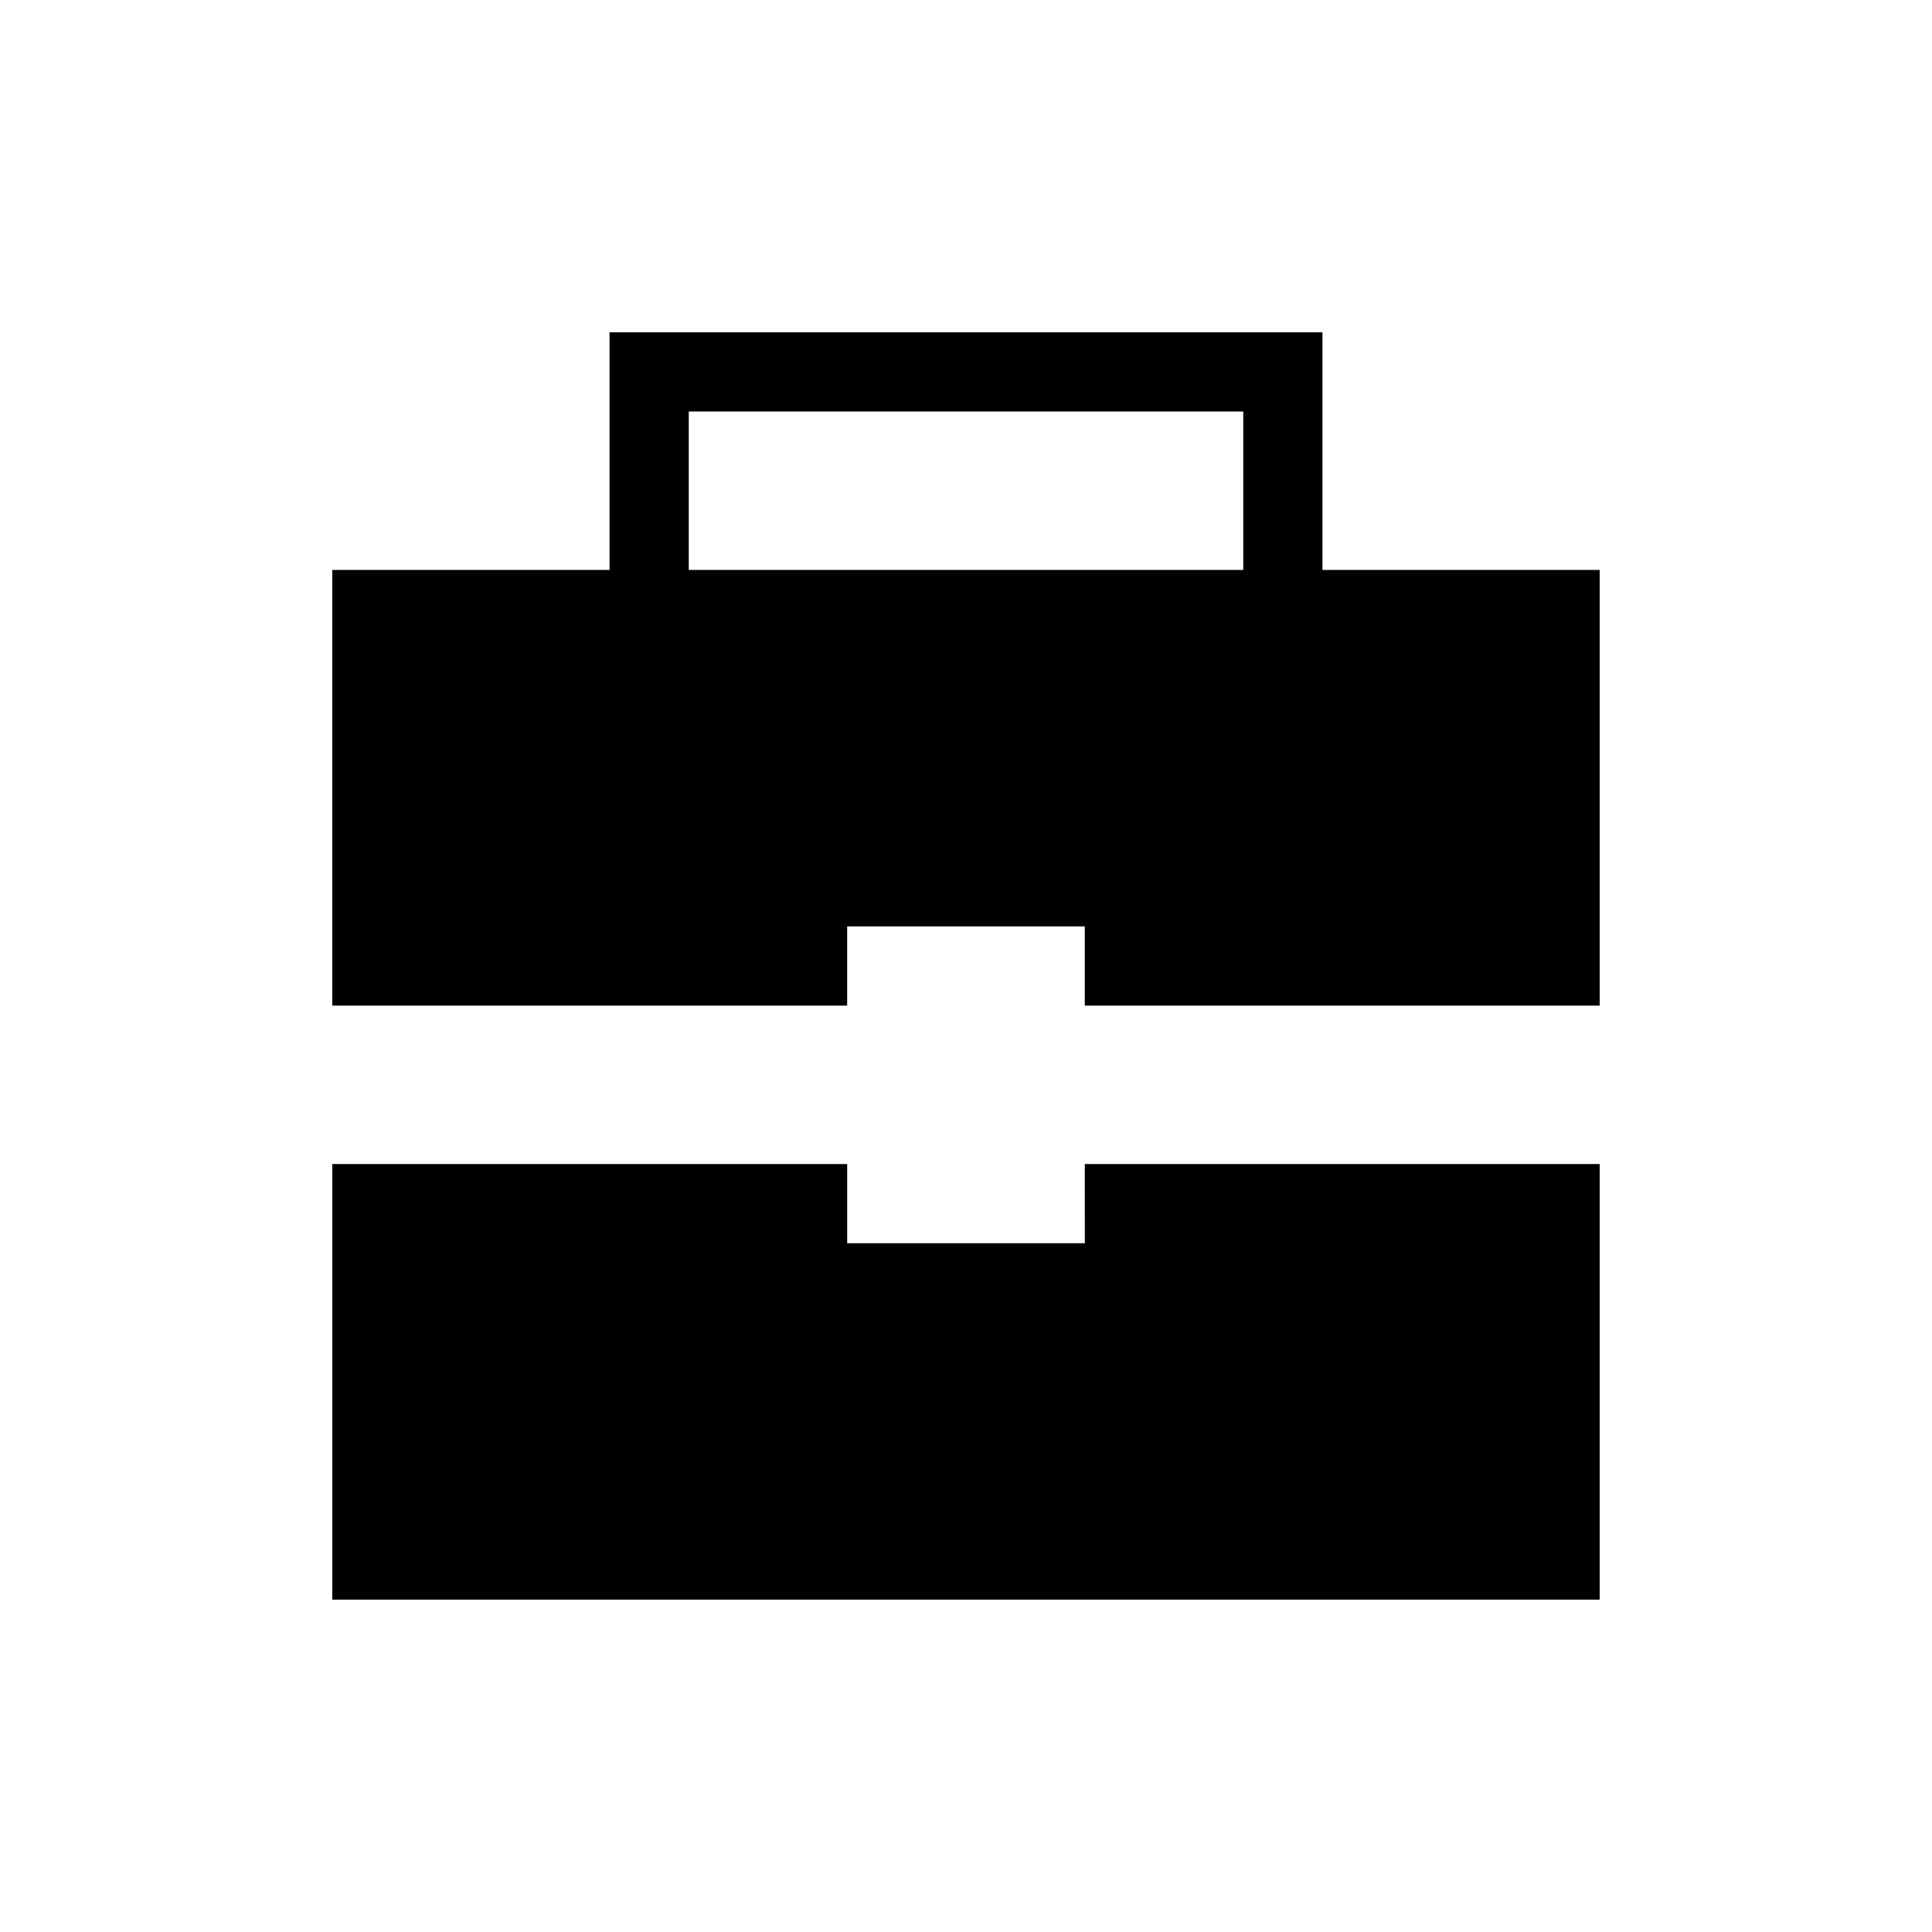
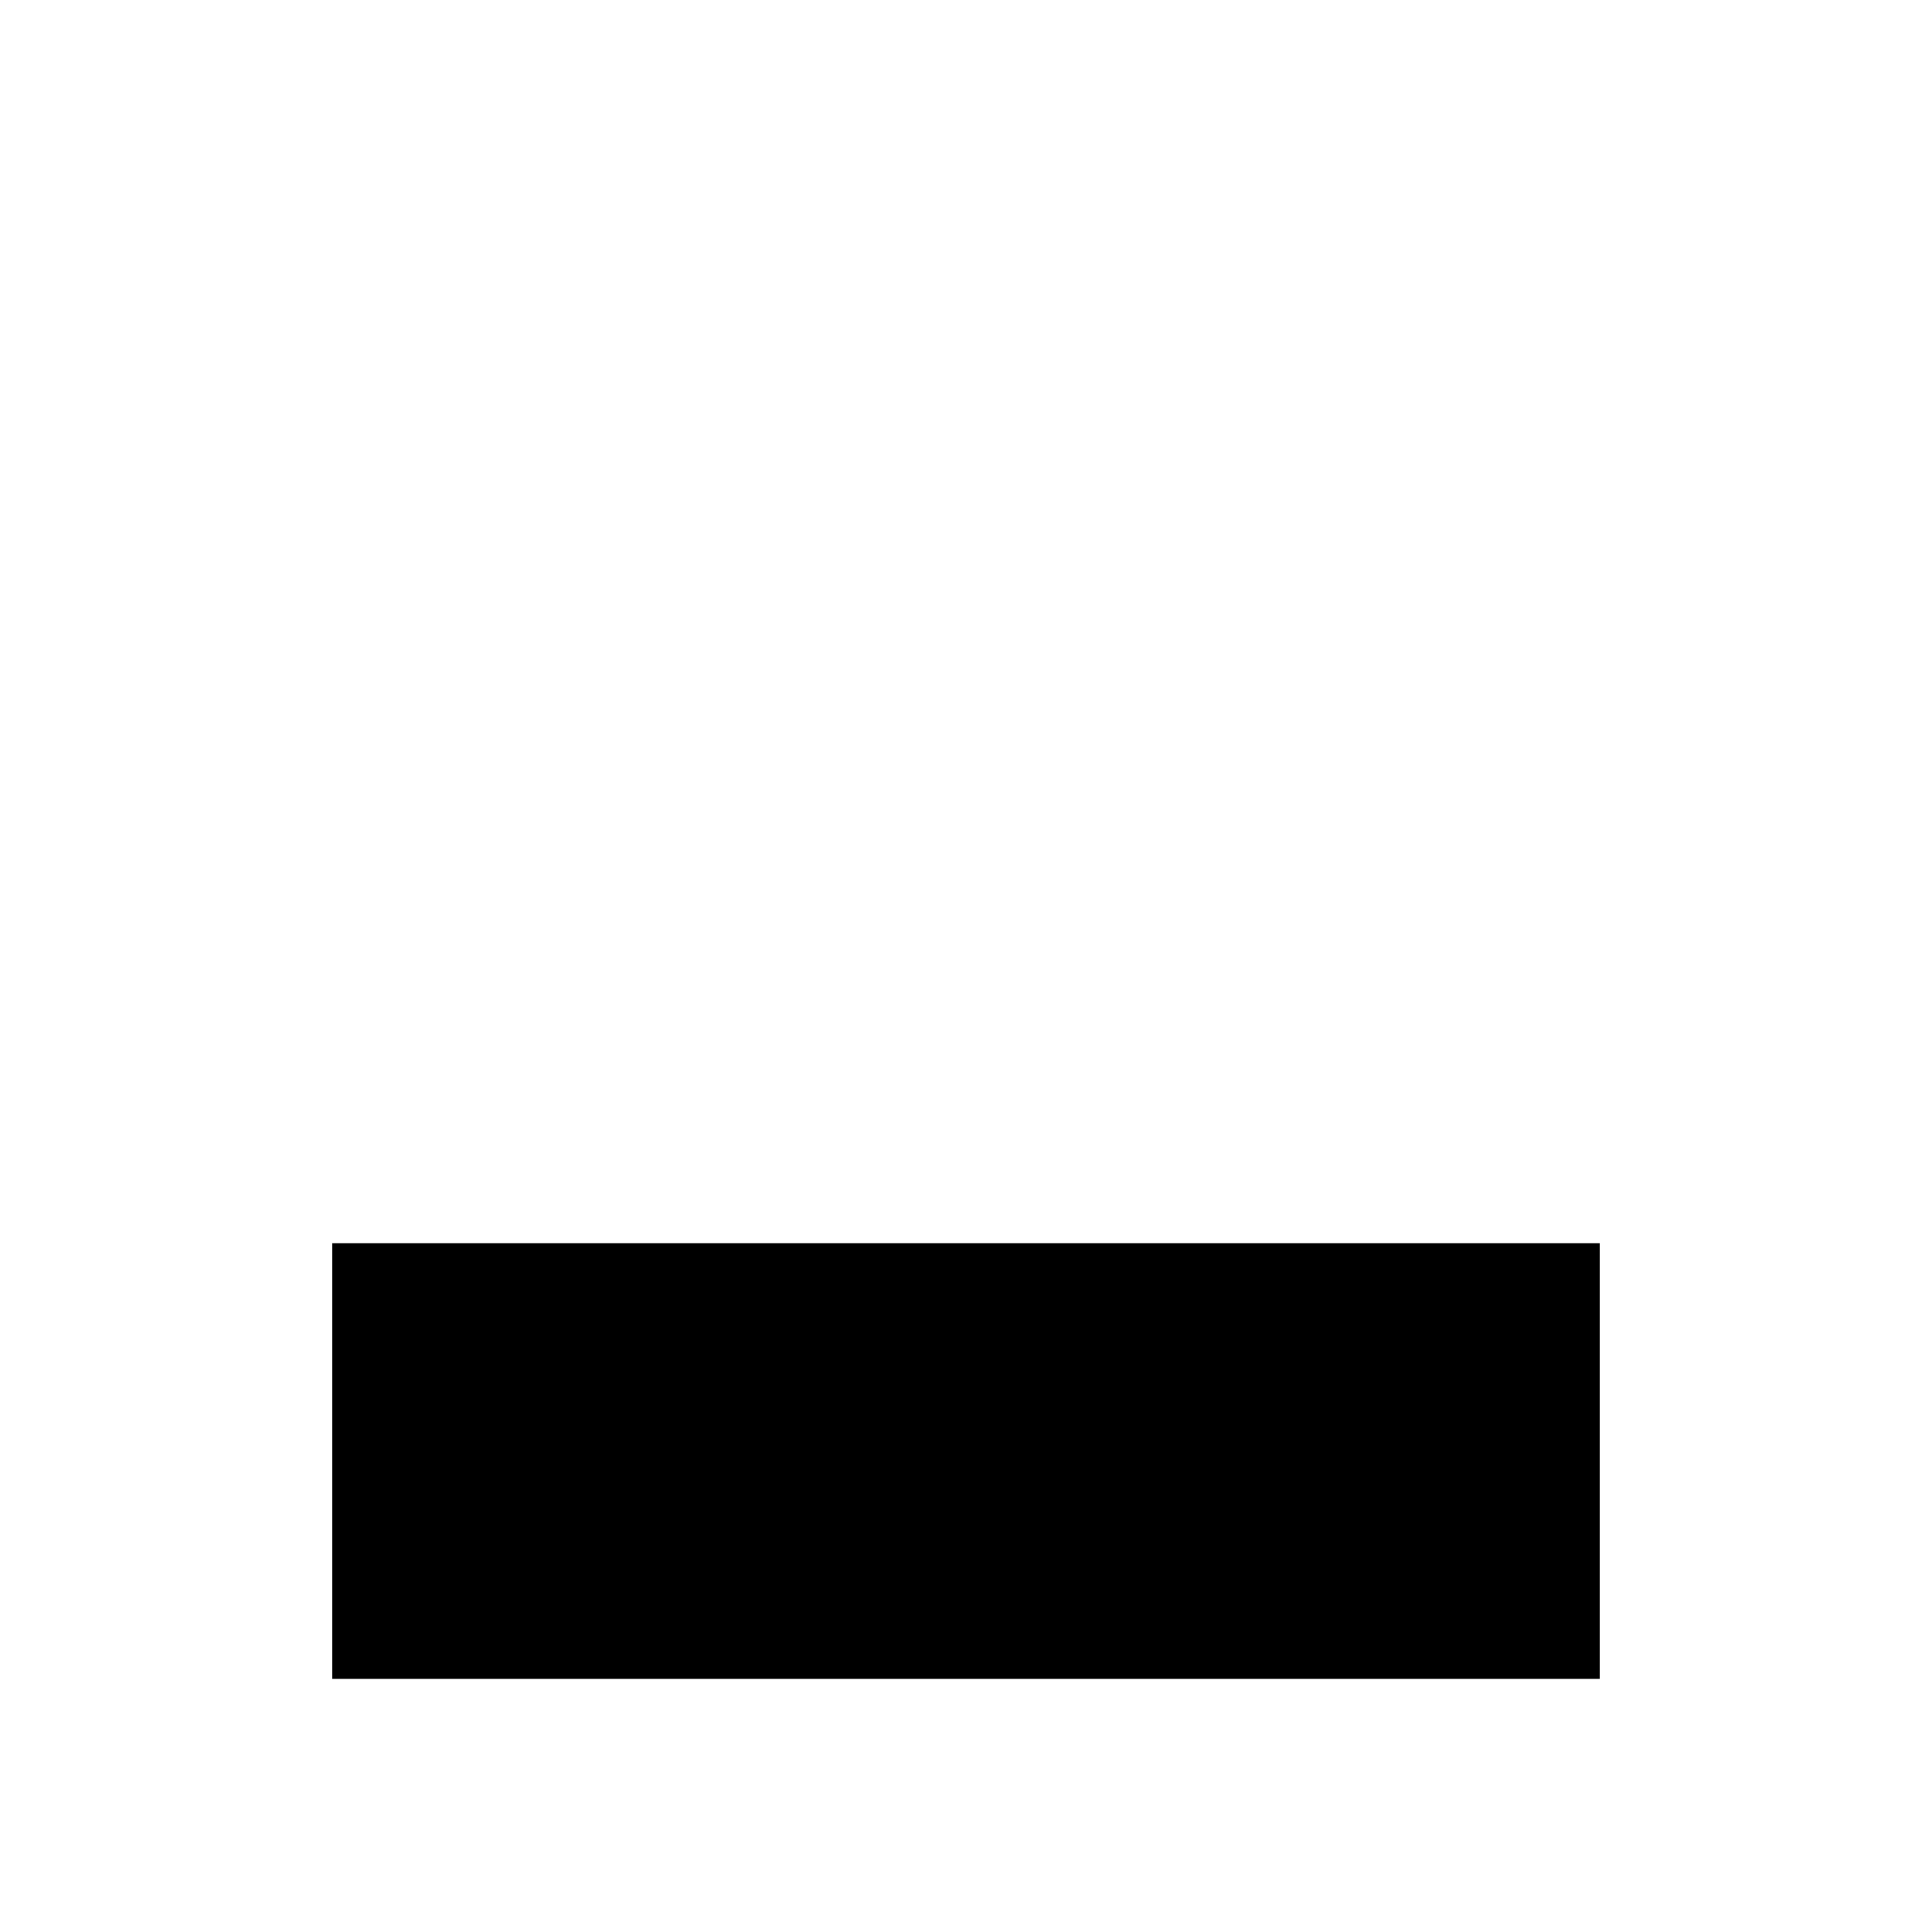
<svg xmlns="http://www.w3.org/2000/svg" fill="#000000" width="800px" height="800px" version="1.1" viewBox="144 144 512 512">
  <g>
-     <path d="m431.49 473.47h-62.977v-20.992h-136.45v115.45h335.87v-115.45h-136.45z" />
-     <path d="m494.46 295.04v-62.977h-188.93v62.977h-73.473v115.46h136.45v-20.992h62.977v20.992h136.45v-115.46zm-167.93-41.984h146.95v41.984h-146.95z" />
+     <path d="m431.49 473.47h-62.977h-136.45v115.45h335.87v-115.45h-136.45z" />
  </g>
</svg>